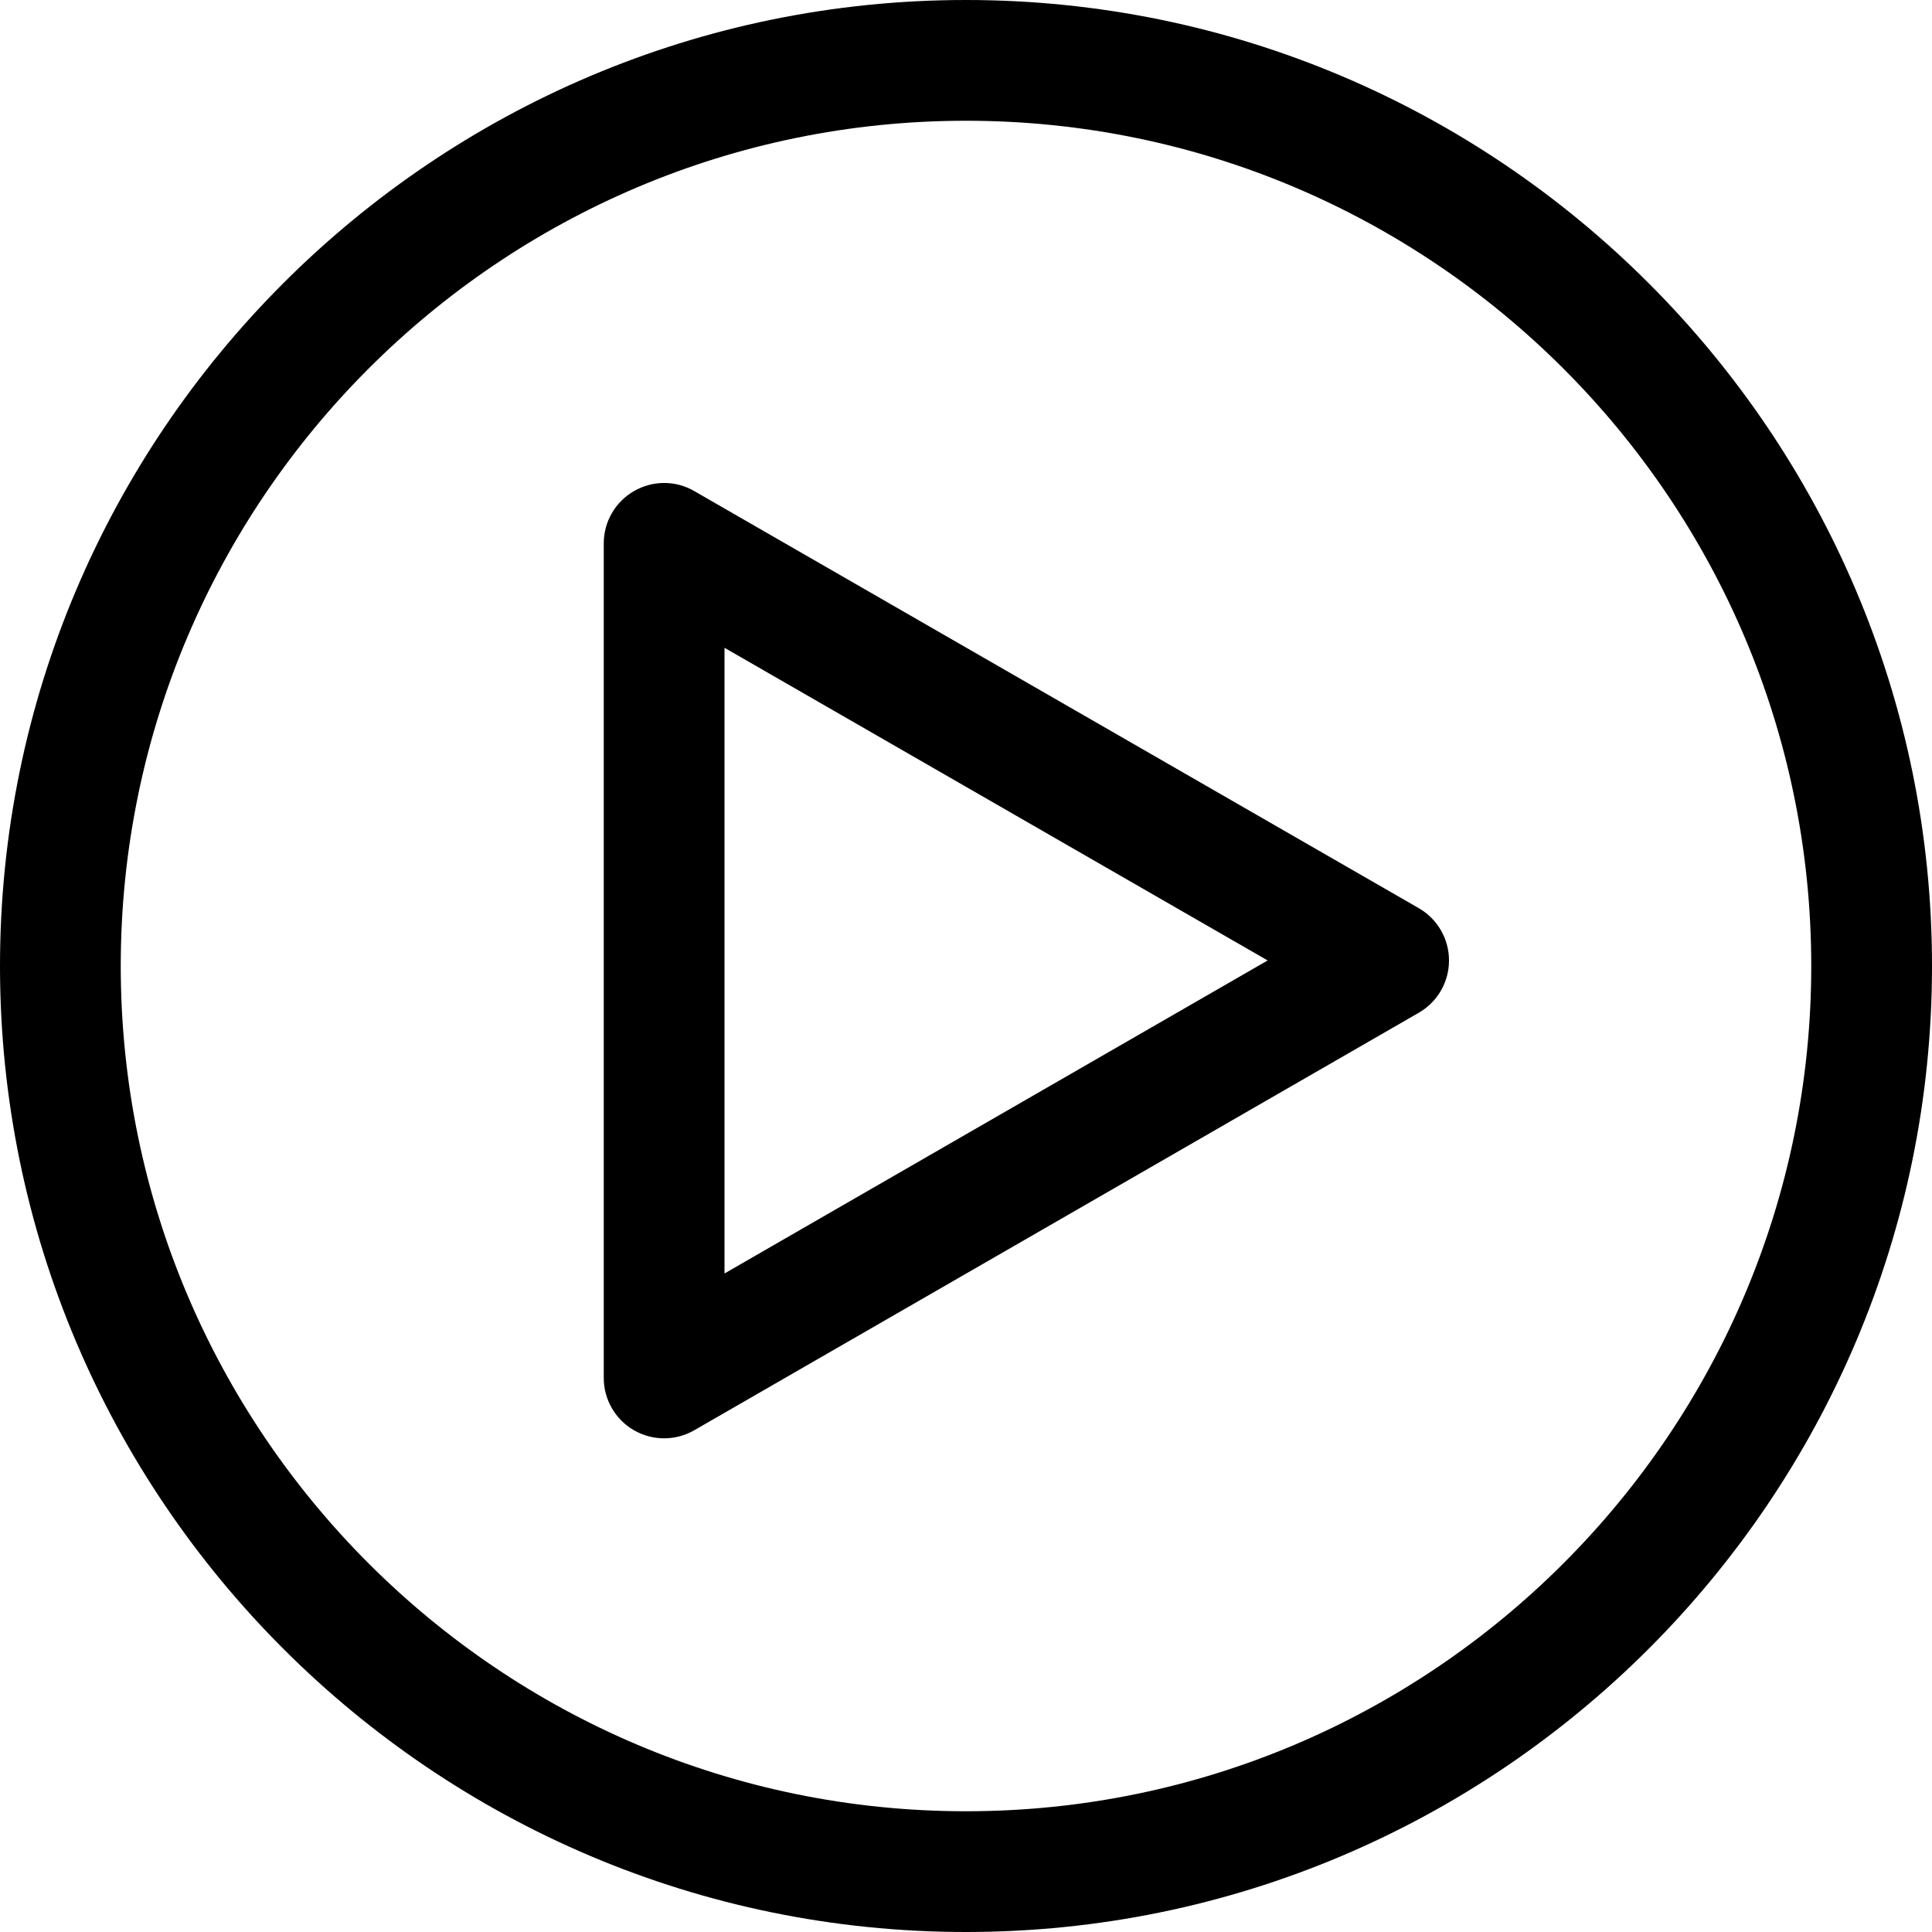
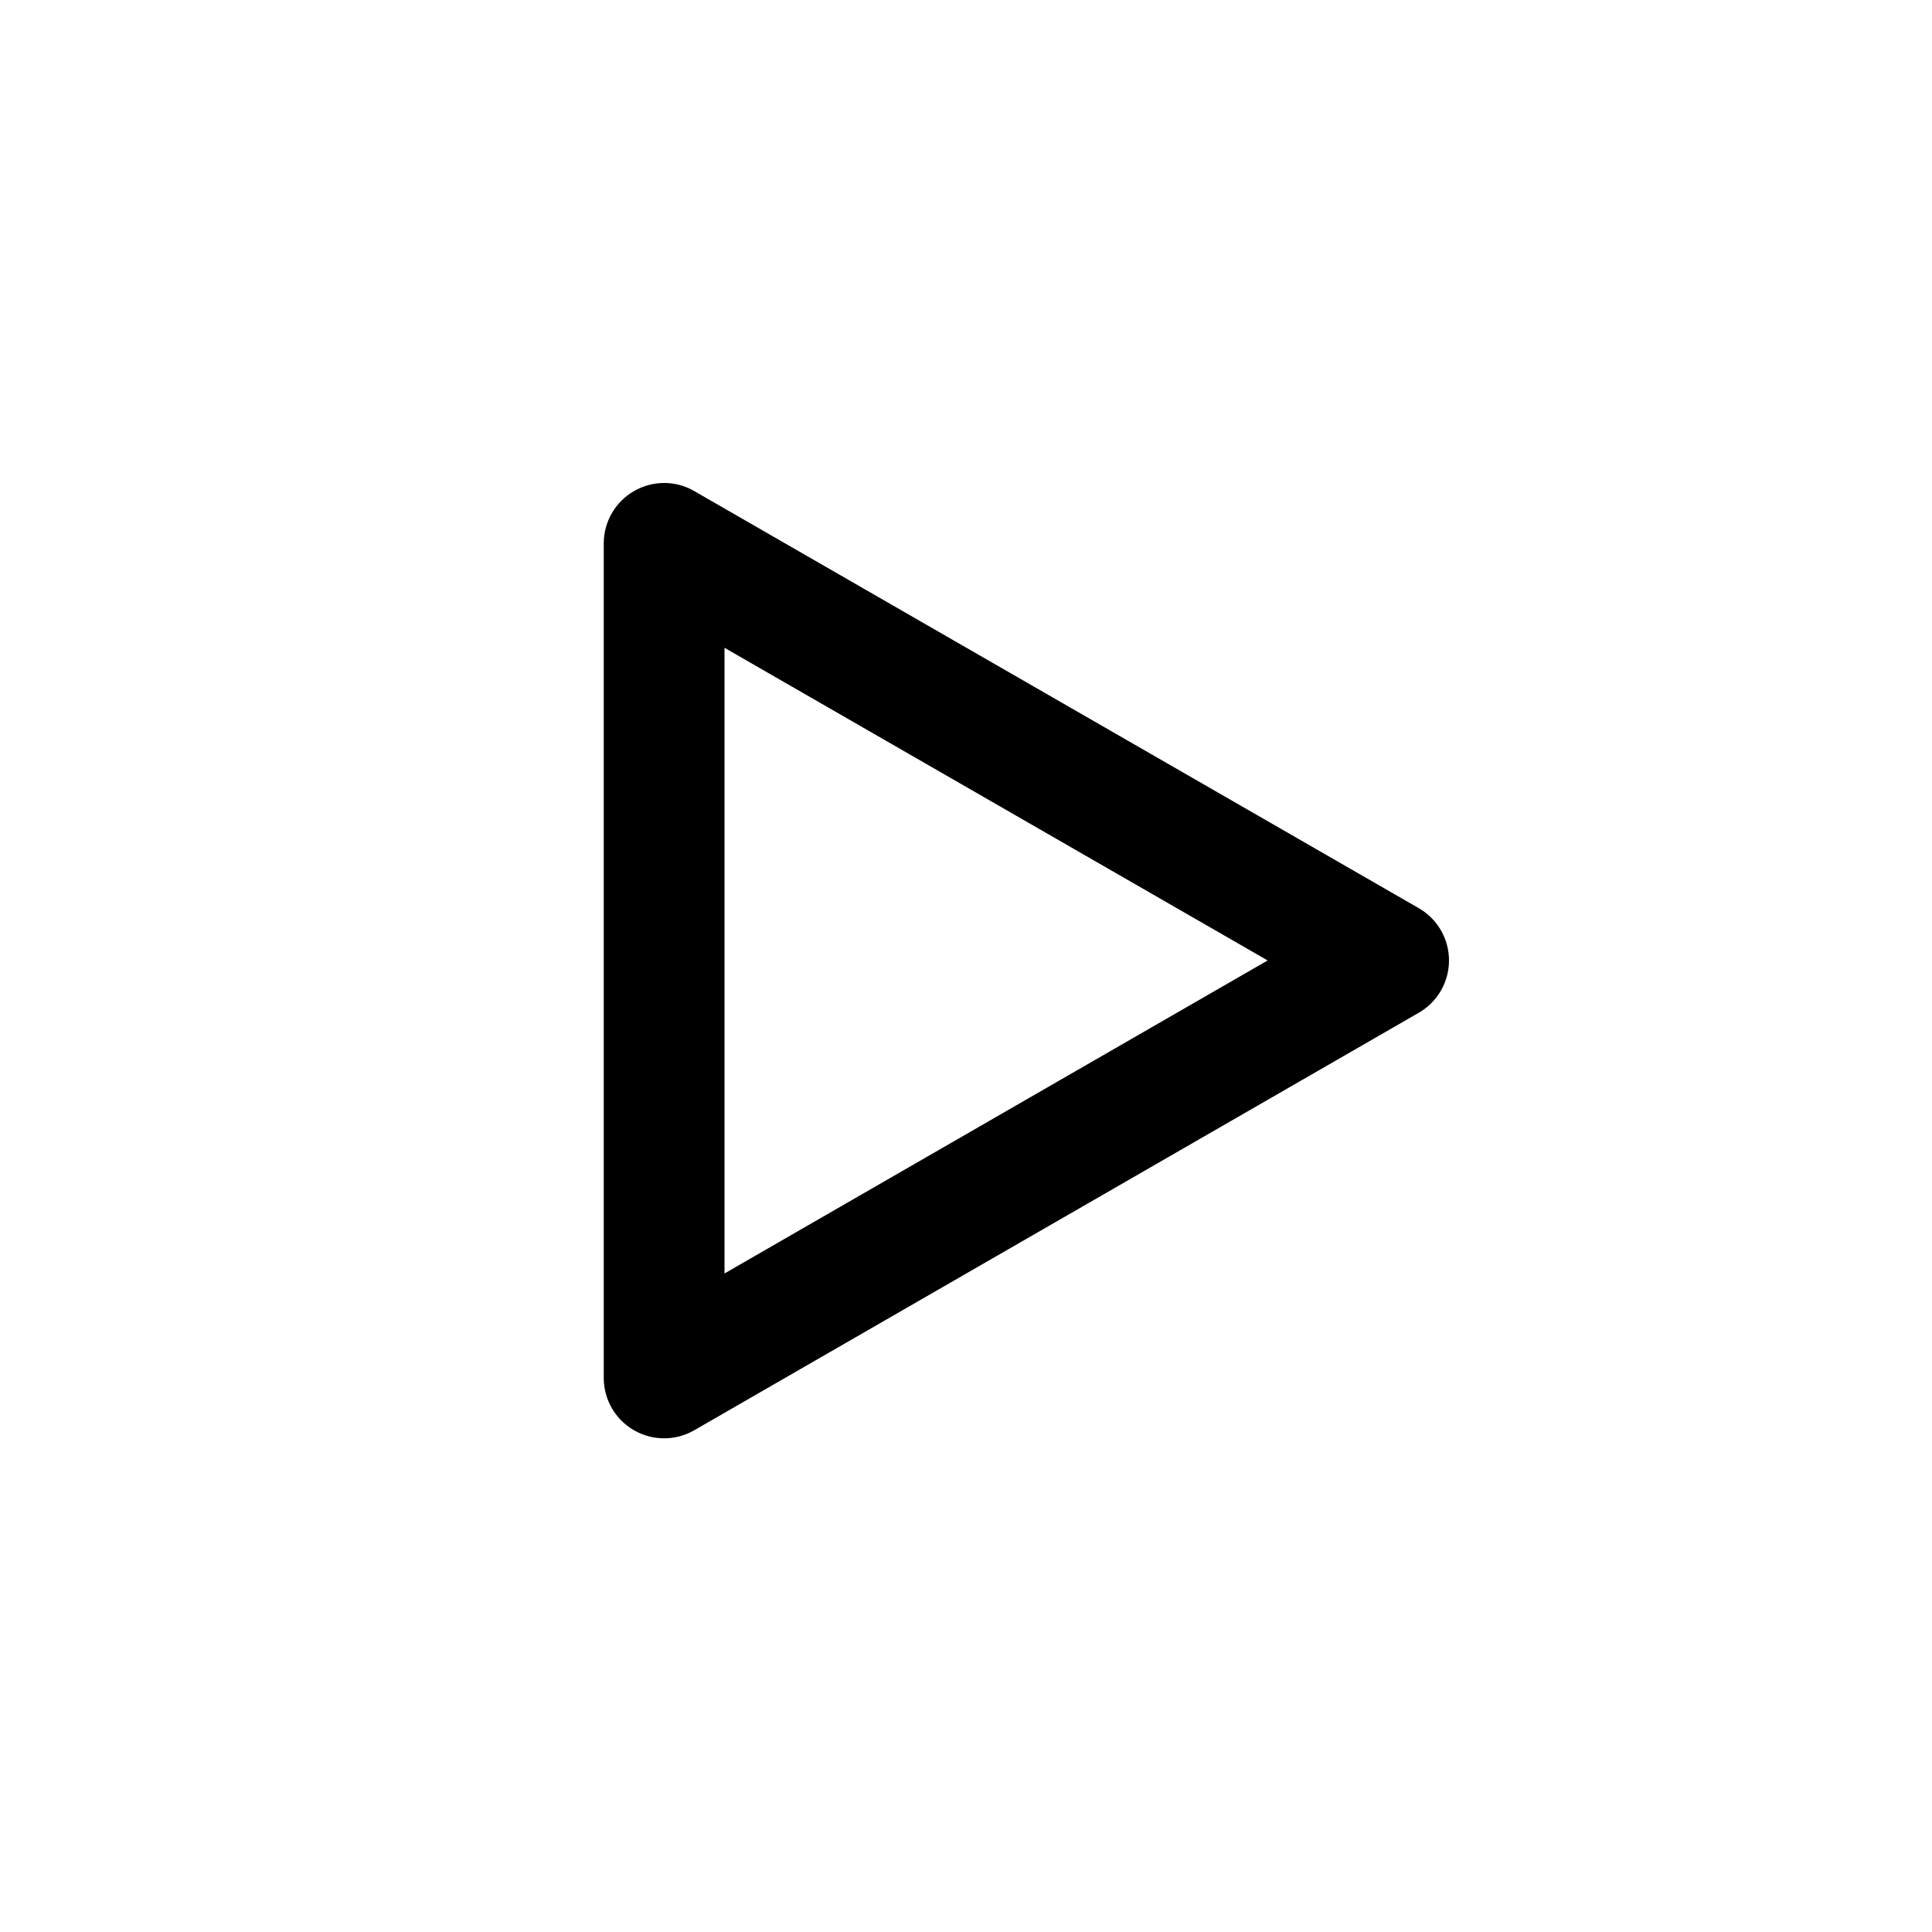
<svg xmlns="http://www.w3.org/2000/svg" viewBox="0 0 499.999 499.999">
  <path d="m171.875 372.237c-2.701 0-5.402-.702-7.812-2.09-4.837-2.792-7.812-7.95-7.812-13.535v-215.987c0-5.585 2.975-10.727 7.797-13.519 4.837-2.792 10.788-2.838 15.625-.015l187.5 107.94c4.837 2.777 7.828 7.95 7.828 13.535s-2.975 10.742-7.828 13.535l-187.5 108.047c-2.412 1.388-5.113 2.089-7.798 2.089zm15.625-204.589v161.926l140.564-81.009c-.001 0-140.564-80.917-140.564-80.917z" />
-   <path d="m250 499.999c-137.848 0-250-112.152-250-250s112.152-249.999 250-249.999 250 112.152 250 250-112.153 249.999-250 249.999zm0-468.749c-120.62 0-218.75 98.129-218.75 218.75s98.129 218.75 218.75 218.75 218.749-98.13 218.749-218.75-98.129-218.75-218.749-218.75z" />
</svg>